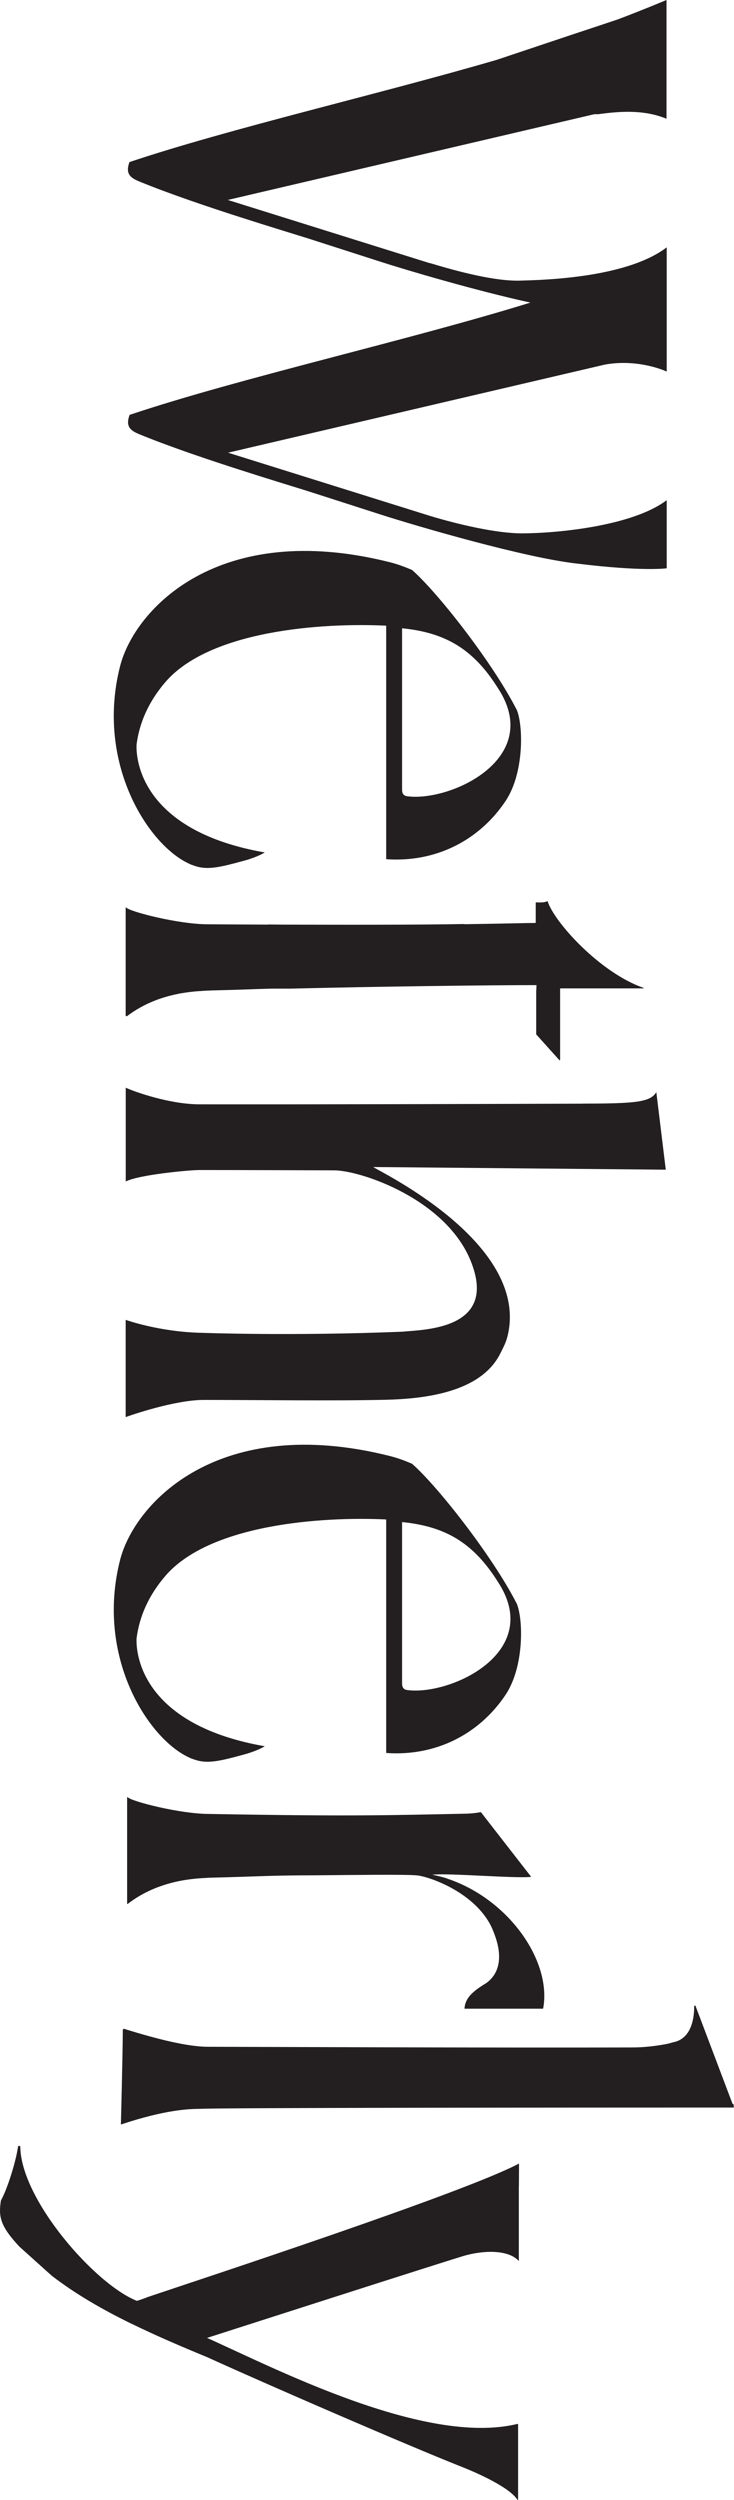
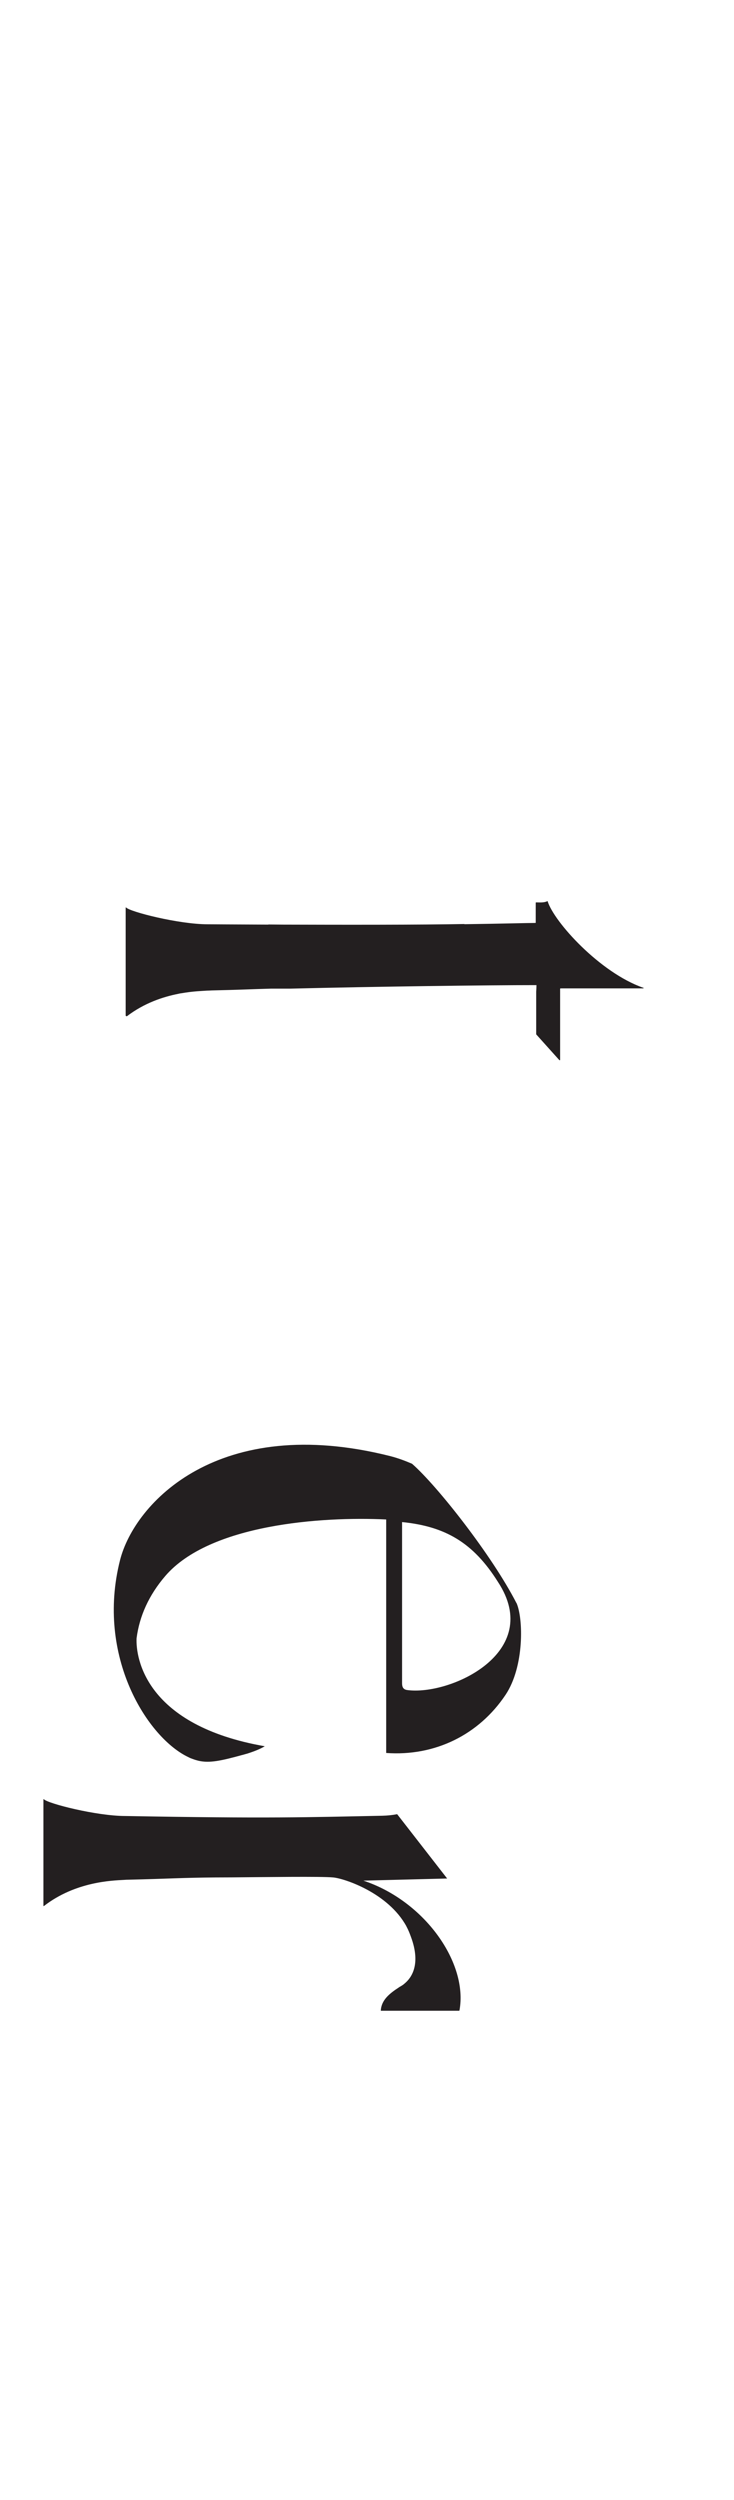
<svg xmlns="http://www.w3.org/2000/svg" id="Layer_1" data-name="Layer 1" viewBox="0 0 110.39 375.6">
  <defs>
    <style>
      .cls-1 {
        fill: #231f20;
      }
    </style>
  </defs>
-   <path class="cls-1" d="M87.66,165.81c-16.67,.05-38.45,.12-56.68,.1-.33,0-.63,0-.96,0-4.53,0-9.92-1.93-11.11-2.5v14.09c2.01-1.02,9.5-1.7,10.84-1.71,.02,0,.13-.01,.14-.01,7.72,0,17.89,.05,20.35,.05,4,0,16.88,4.32,20.6,13.73,4.02,10.14-6.92,10.19-10.36,10.51-16.6,.67-30.09,.17-30.09,.17-6.42-.12-11.49-1.95-11.49-1.95v14.61c.75-.28,7.4-2.58,11.74-2.58,7.5,0,19.8,.16,27.3-.02,6.1-.14,14.38-1.16,17.29-6.93,.63-1.25,.98-1.89,1.24-3.26,2.62-13.78-19.94-24.36-20.33-24.78l43.99,.4c-.48-3.97-.95-7.83-1.42-11.65-.91,1.49-3.03,1.72-11.05,1.72Z" />
-   <path class="cls-1" d="M77.66,106.54c-3.64-7.09-11.87-17.57-15.69-20.91-1.05-.45-2.14-.86-3.28-1.15-25.78-6.5-38.46,7.01-40.64,15.64-3.67,14.48,4.18,26.77,10.35,29.62,0,0,0,0,0,0,.14,.08,.31,.15,.49,.21,.34,.13,.67,.23,1,.31h0c1.62,.36,3.31,.01,6.48-.86,.19-.05,.39-.1,.58-.16,.05-.02,.1-.03,.16-.04h0c1.06-.33,2.02-.71,2.71-1.13-17.87-3.12-19.42-13.2-19.28-16.22,.43-3.32,1.84-6.47,4.32-9.36,6.67-7.76,23.48-8.96,33.22-8.49v35.08c7.32,.53,13.93-2.72,17.95-8.73,2.86-4.27,2.67-11.54,1.65-13.8Zm-16.46,13.08c-.64-.1-.73-.58-.73-1.03v-24.2c6.48,.65,10.69,3.07,14.41,8.98,6.99,10.62-7.22,17.16-13.69,16.25Z" />
-   <path class="cls-1" d="M67.25,282.22c-.76-.25-1.78-.48-2.23-.57,2.32-.28,12.35,.58,14.79,.33,.04,0,.05-.05,.03-.07l-7.5-9.64s-.03-.02-.04-.02c-.67,.13-1.4,.21-2.21,.23-11.33,.23-17.11,.43-38.64,.04-4.34,0-11.7-1.88-12.26-2.52-.03-.03-.07-.01-.07,.03v15.99s.04,.06,.07,.03c4.77-3.7,10.33-3.83,12.03-3.93,.24-.02,.48-.03,.71-.03,6.03-.14,7.93-.3,13.14-.34h0s.08,0,.11,0c.75,0,1.52-.01,2.29-.01,5.05-.04,13.41-.16,15.23,.01,1.67,.15,8.26,2.31,11.01,7.34,0,0,0,0,0,0,0,0,0,.02,.01,.03,.26,.48,.47,.99,.66,1.52,1.6,4.27,0,6.26-.91,7.02h0c-.23,.22-.53,.4-.86,.58,0,0,0,0,0,.01-1.48,.96-2.68,1.94-2.75,3.53h11.78s.04-.02,.05-.04c1.32-7.1-5.18-16.44-14.45-19.51Z" />
-   <path class="cls-1" d="M110.33,316.14c-.06-.04-.11-.06-.17-.09l-5.58-14.75-.18,.06c.02,1.42-.23,4.95-3.2,5.47-.43,.14-.89,.25-1.38,.33-1.55,.27-3.14,.44-4.71,.44-19.35,.07-61.31-.1-64.06-.1-2.89-.05-7.31-1.11-12.33-2.68-.13-.04-.25,.03-.25,.16-.02,3.95-.29,14.2-.29,14.2,6.76-2.25,10.3-2.34,11.78-2.35,2.37-.17,54.1-.2,78.07-.2h2.34c-.02-.17-.04-.32-.05-.49Z" />
-   <path class="cls-1" d="M22.02,345.19c-.78,.28-1.29,.45-1.44,.48-6.32-2.5-17.53-15.31-17.53-23.26h-.32c-.34,2.36-1.61,6.43-2.59,8.18-.37,2.39-.17,3.79,2.78,6.94h0s4.92,4.42,4.92,4.42h.01c3.56,2.73,7.63,5.07,11.98,7.19l.04,.02h.02c3.6,1.76,7.38,3.37,11.21,4.95,9.96,4.52,30.31,13.32,38.32,16.49h0c.95,.37,5.9,2.37,7.86,4.31,.04,.04,.09,.09,.13,.13,.06,.07,.12,.13,.17,.2,.09,.11,.18,.22,.25,.32,.03,.04,.09,.02,.09-.03v-11.29c0-.05-.05-.09-.1-.08-13.88,3.38-36.67-8.46-46.68-12.92,0,0,37.62-12.09,38.91-12.41,3.2-.85,6.6-.72,7.98,.87,0-3.72,0-7.44,0-11.17h.01s.01-1.75,.02-3.49c-8.14,4.35-47.57,17.27-56.03,20.12Z" />
+   <path class="cls-1" d="M67.25,282.22l-7.5-9.64s-.03-.02-.04-.02c-.67,.13-1.4,.21-2.21,.23-11.33,.23-17.11,.43-38.64,.04-4.34,0-11.7-1.88-12.26-2.52-.03-.03-.07-.01-.07,.03v15.99s.04,.06,.07,.03c4.77-3.7,10.33-3.83,12.03-3.93,.24-.02,.48-.03,.71-.03,6.03-.14,7.93-.3,13.14-.34h0s.08,0,.11,0c.75,0,1.52-.01,2.29-.01,5.05-.04,13.41-.16,15.23,.01,1.67,.15,8.26,2.31,11.01,7.34,0,0,0,0,0,0,0,0,0,.02,.01,.03,.26,.48,.47,.99,.66,1.52,1.6,4.27,0,6.26-.91,7.02h0c-.23,.22-.53,.4-.86,.58,0,0,0,0,0,.01-1.48,.96-2.68,1.94-2.75,3.53h11.78s.04-.02,.05-.04c1.32-7.1-5.18-16.44-14.45-19.51Z" />
  <path class="cls-1" d="M77.66,240.82c-3.64-7.09-11.87-17.57-15.69-20.91-1.05-.45-2.14-.86-3.28-1.15-25.78-6.5-38.46,7.01-40.64,15.64-3.67,14.48,4.18,26.77,10.35,29.62,0,0,0,0,0,0,.14,.08,.31,.15,.49,.21,.34,.13,.67,.23,1,.31h0c1.62,.36,3.31,.01,6.48-.86,.19-.05,.39-.1,.58-.16,.05-.02,.1-.03,.16-.04h0c1.06-.33,2.02-.71,2.71-1.13-17.87-3.12-19.42-13.2-19.28-16.22,.43-3.32,1.84-6.47,4.32-9.36,6.67-7.76,23.48-8.96,33.22-8.49v35.08c7.32,.53,13.93-2.72,17.95-8.73,2.86-4.27,2.67-11.54,1.65-13.8Zm-16.46,13.08c-.64-.1-.73-.58-.73-1.03v-24.2c6.48,.65,10.69,3.07,14.41,8.98,6.99,10.62-7.22,17.16-13.69,16.25Z" />
  <path class="cls-1" d="M96.75,148.4c-6.51-2.26-13.44-9.9-14.4-13.03,0,0,0,0,0,0-.49,.26-1.03,.21-1.72,.2-.03,0-.06,.03-.06,.06,0,.97,0,1.93,0,2.97,0,.03-.02,.06-.06,.06-1.17,0-4.89,.11-10.71,.19l.08-.03c-6.59,.13-18.45,.12-27.3,.09-.73,0-1.47-.02-2.22-.02v.02c-5.22-.02-8.96-.05-9.13-.05-4.34,0-11.7-1.88-12.26-2.52-.03-.03-.07-.01-.07,.03v16.24c.08,.04,.09,.04,.17,.08,2.63-2.01,5.48-2.94,7.79-3.39h0c.09-.03,.24-.06,.44-.08,1.76-.31,3.16-.34,3.82-.39,.24,0,.48-.02,.72-.03,4.07-.09,6.25-.2,8.88-.27,.93,0,1.9,0,2.9,0,12.95-.32,29.82-.53,37.06-.53,0,.37-.02,.69-.04,1v6.38s0,.03,.02,.04l3.47,3.86s.11,.02,.11-.04v-10.69s.03-.06,.06-.06h12.43c.07,0,.09-.09,.02-.11Z" />
-   <path class="cls-1" d="M64.64,39.54l-30.38-9.5,55.03-12.86c.16-.03,.4-.03,.67-.02,3.72-.52,7.1-.62,10.28,.68,0-3.38,0-6.13,0-6.13h0c0-2.76,0-5.53,0-8.29h0V0s-3.99,1.67-7.4,2.94l-3.75,1.25c-.17,.04-14.35,4.79-14.35,4.79-17.79,5.19-40.12,10.3-55.27,15.37-.65,1.75,.13,2.37,1.49,2.92,2.27,.93,4.79,1.86,7.46,2.79h-.01s.18,.06,.18,.06c1.3,.45,2.62,.9,3.98,1.35h0s0,0,0,0c4.31,1.43,8.92,2.86,13.57,4.29l11.11,3.57c3.94,1.27,14.28,4.33,22.52,6.13-18.42,5.7-43.68,11.31-60.28,16.87-.65,1.75,.13,2.37,1.49,2.92,2.27,.93,4.79,1.86,7.46,2.79h-.01s.18,.06,.18,.06c1.3,.45,2.62,.9,3.98,1.35h0s0,0,0,0c4.31,1.43,8.92,2.86,13.57,4.29l11.11,3.57c5.22,1.68,21.68,6.51,29.59,7.37,9.78,1.21,13.41,.7,13.41,.7v-10.24c-5.14,3.92-16.66,4.99-21.78,4.99-3.88,0-9.67-1.37-13.81-2.62l-30.38-9.5,56.69-13.24c5.15-.91,9.27,1.05,9.28,1.05,0-3.38,0-6.13,0-6.13h0c0-.76,0-1.52,0-2.29h0v-10.24c-5.14,3.92-15.09,4.84-21.78,4.99-3.87,.19-9.67-1.37-13.81-2.62Z" />
</svg>